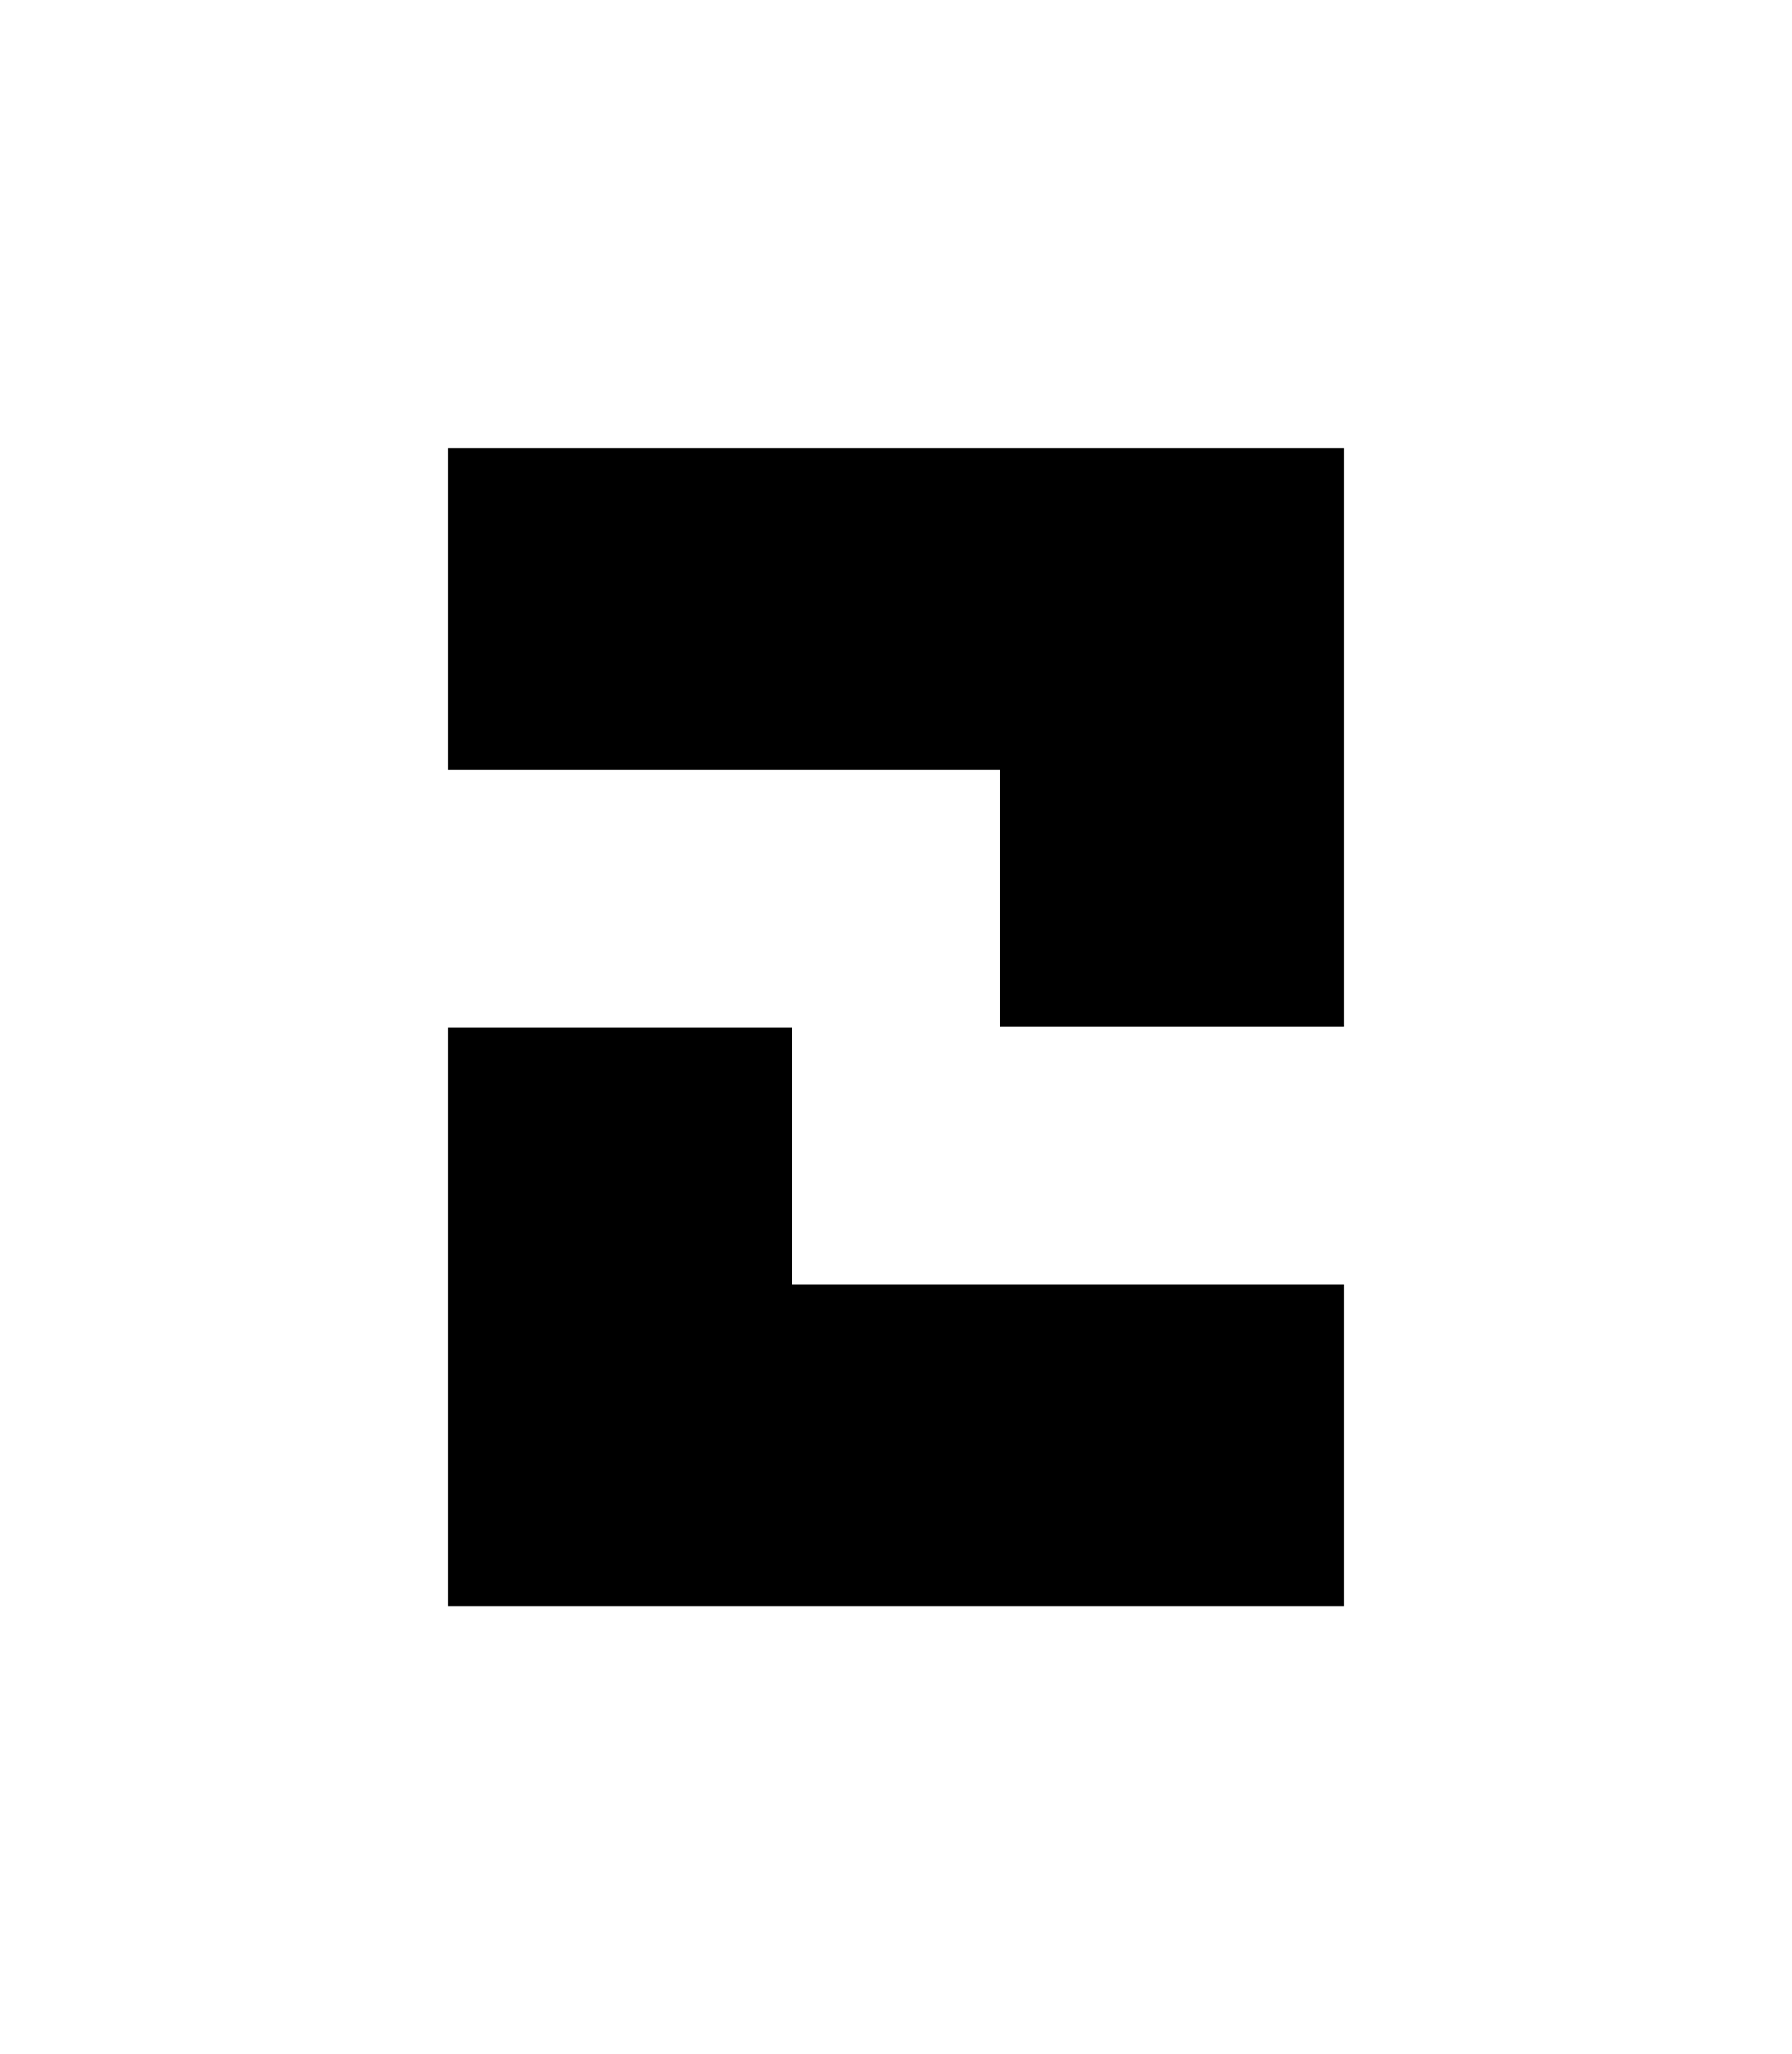
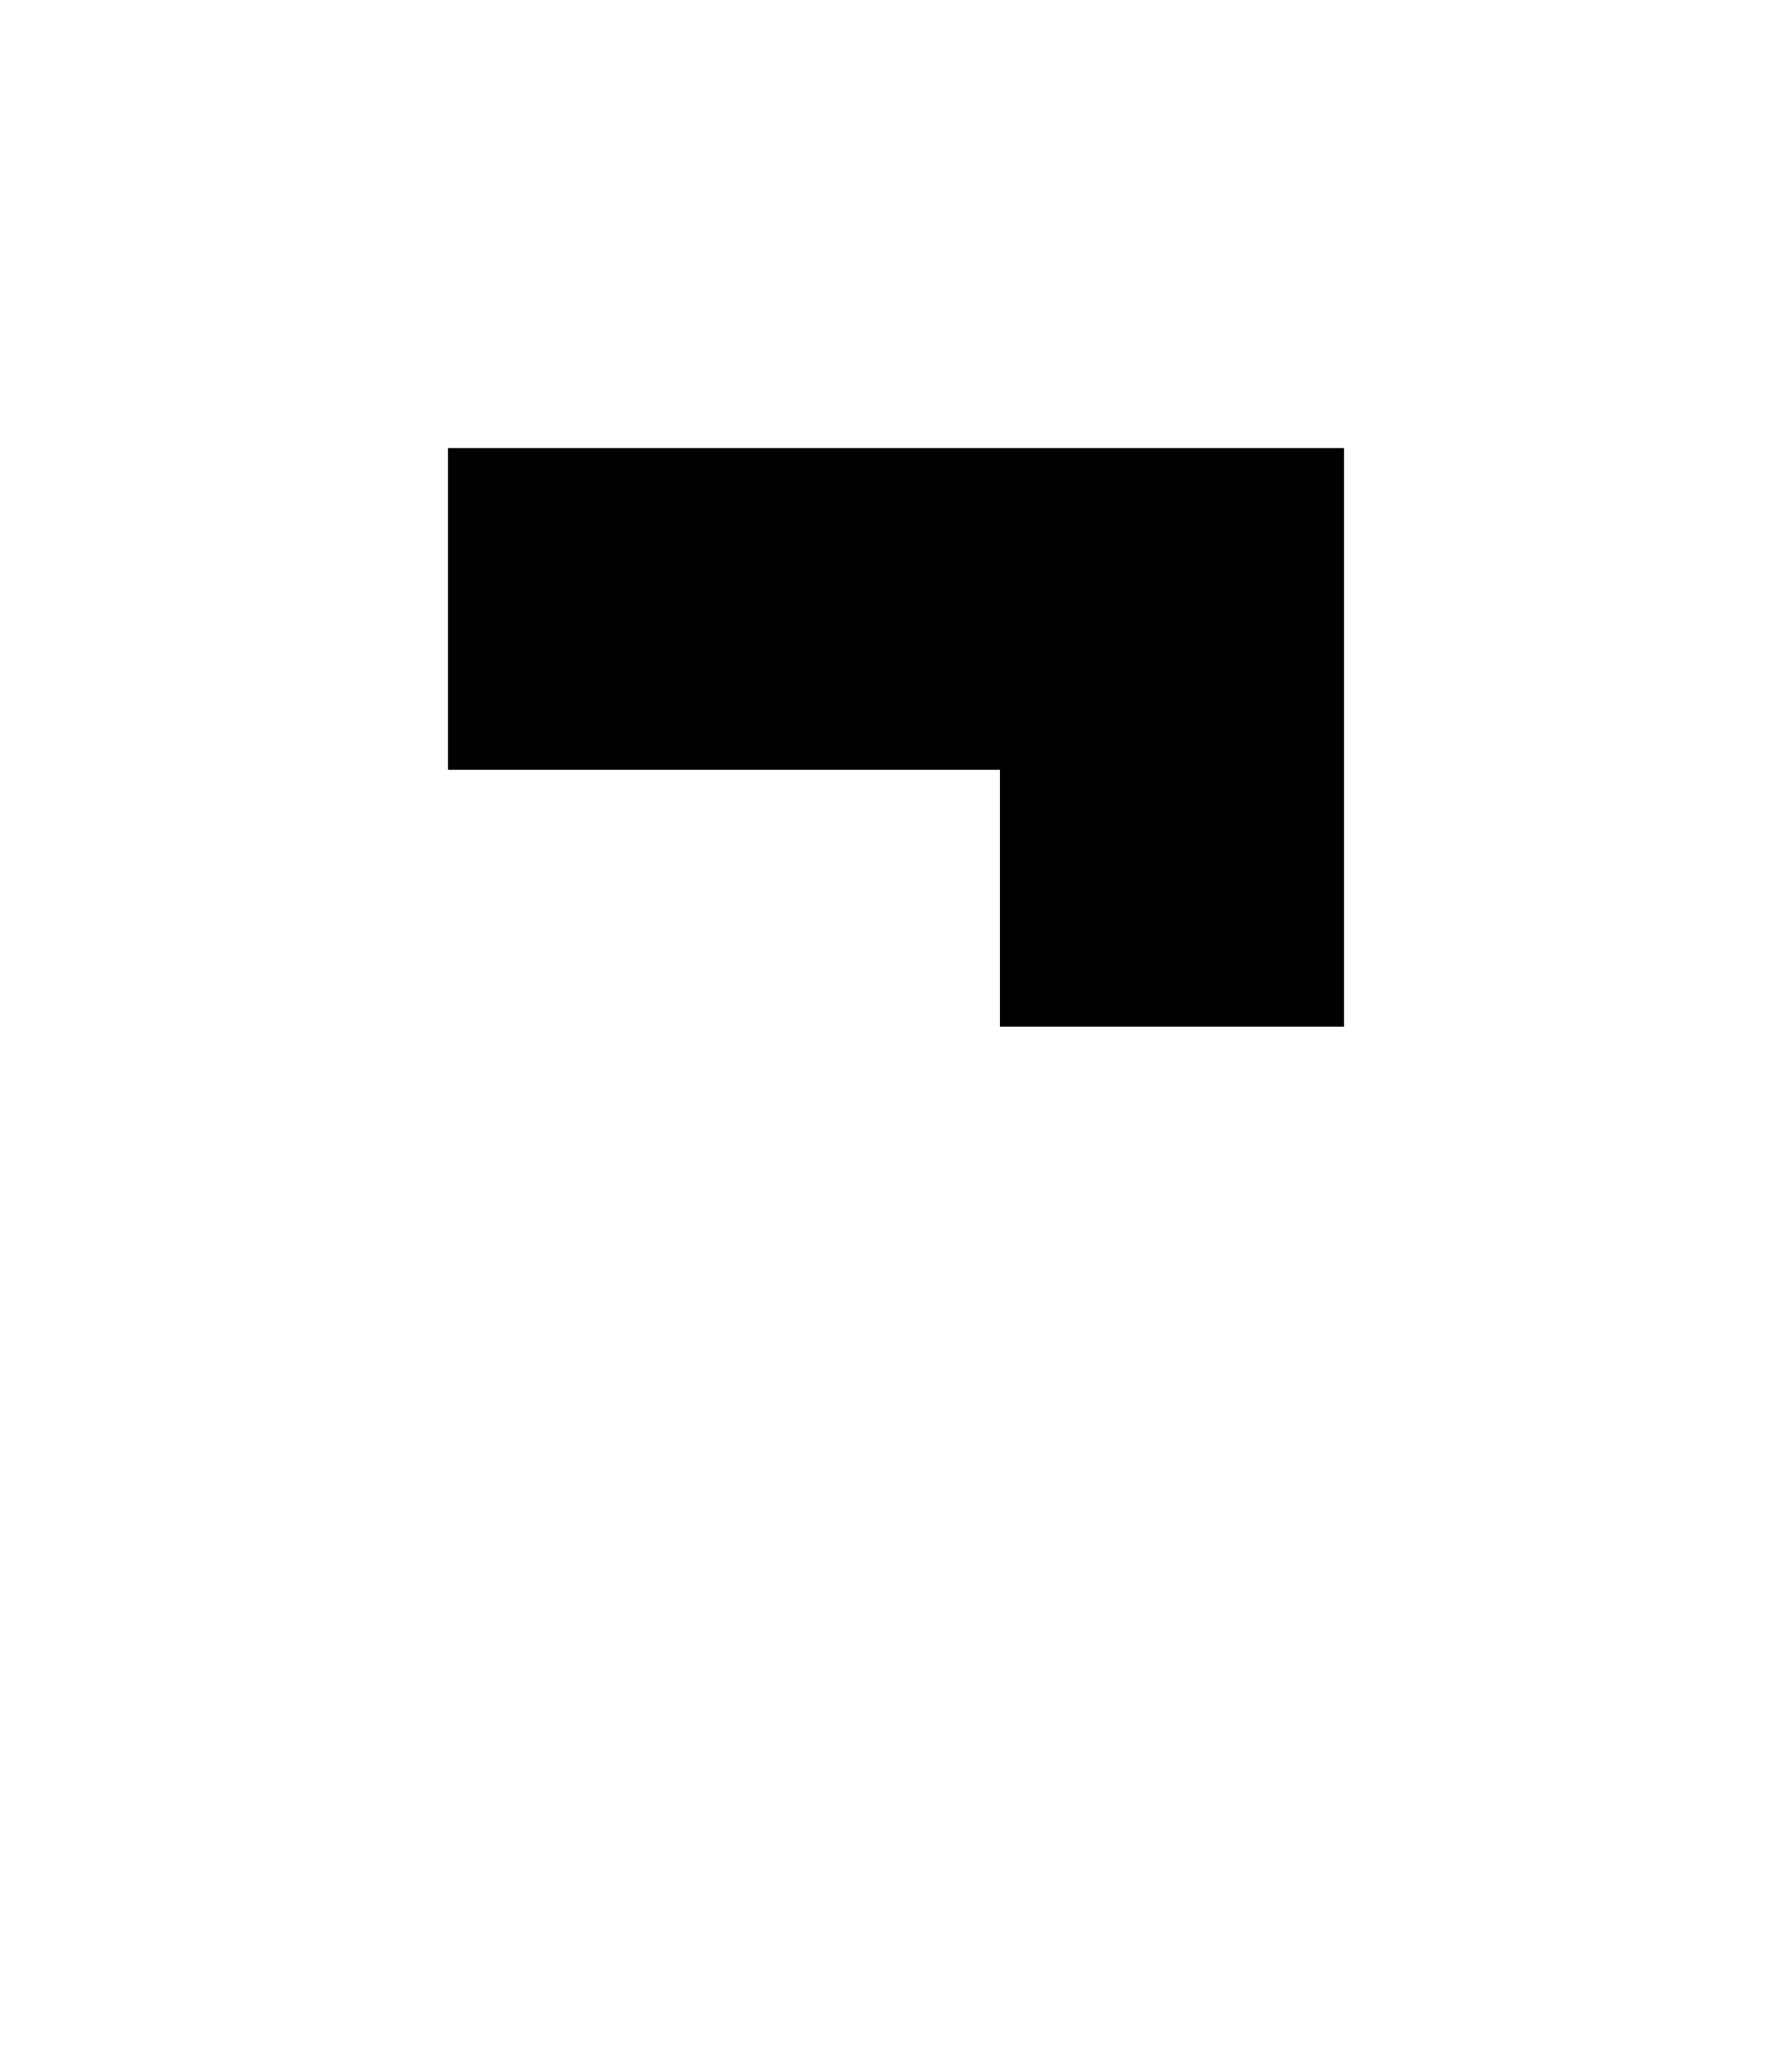
<svg xmlns="http://www.w3.org/2000/svg" version="1.1" x="0px" y="0px" viewBox="0 0 120 137.54" style="enable-background:new 0 0 120 137.54;" xml:space="preserve">
  <style type="text/css">
	.st0{fill:#FFFFFF;}
	.st1{fill:#00C9A2;}
	.st2{fill:none;stroke:#231815;stroke-linecap:round;stroke-linejoin:round;stroke-miterlimit:10;stroke-dasharray:0,2;}
	.st3{fill:none;stroke:#231815;stroke-linecap:round;stroke-linejoin:round;}
	.st4{fill:none;stroke:#231815;stroke-linecap:round;stroke-linejoin:round;stroke-dasharray:0,2.002;}
	.st5{fill:none;stroke:#221714;stroke-miterlimit:10;}
	.st6{fill:none;stroke:#00A0E9;stroke-miterlimit:10;}
</style>
  <g id="レイヤー_1">
    <g>
-       <polygon points="90,86 90,107.54 30,107.54 30,68.8 53.04,68.8 53.04,86   " />
      <polygon points="30,51.54 30,30 90,30 90,68.74 66.96,68.74 66.96,51.54   " />
    </g>
  </g>
  <g id="レイヤー_2">
</g>
</svg>